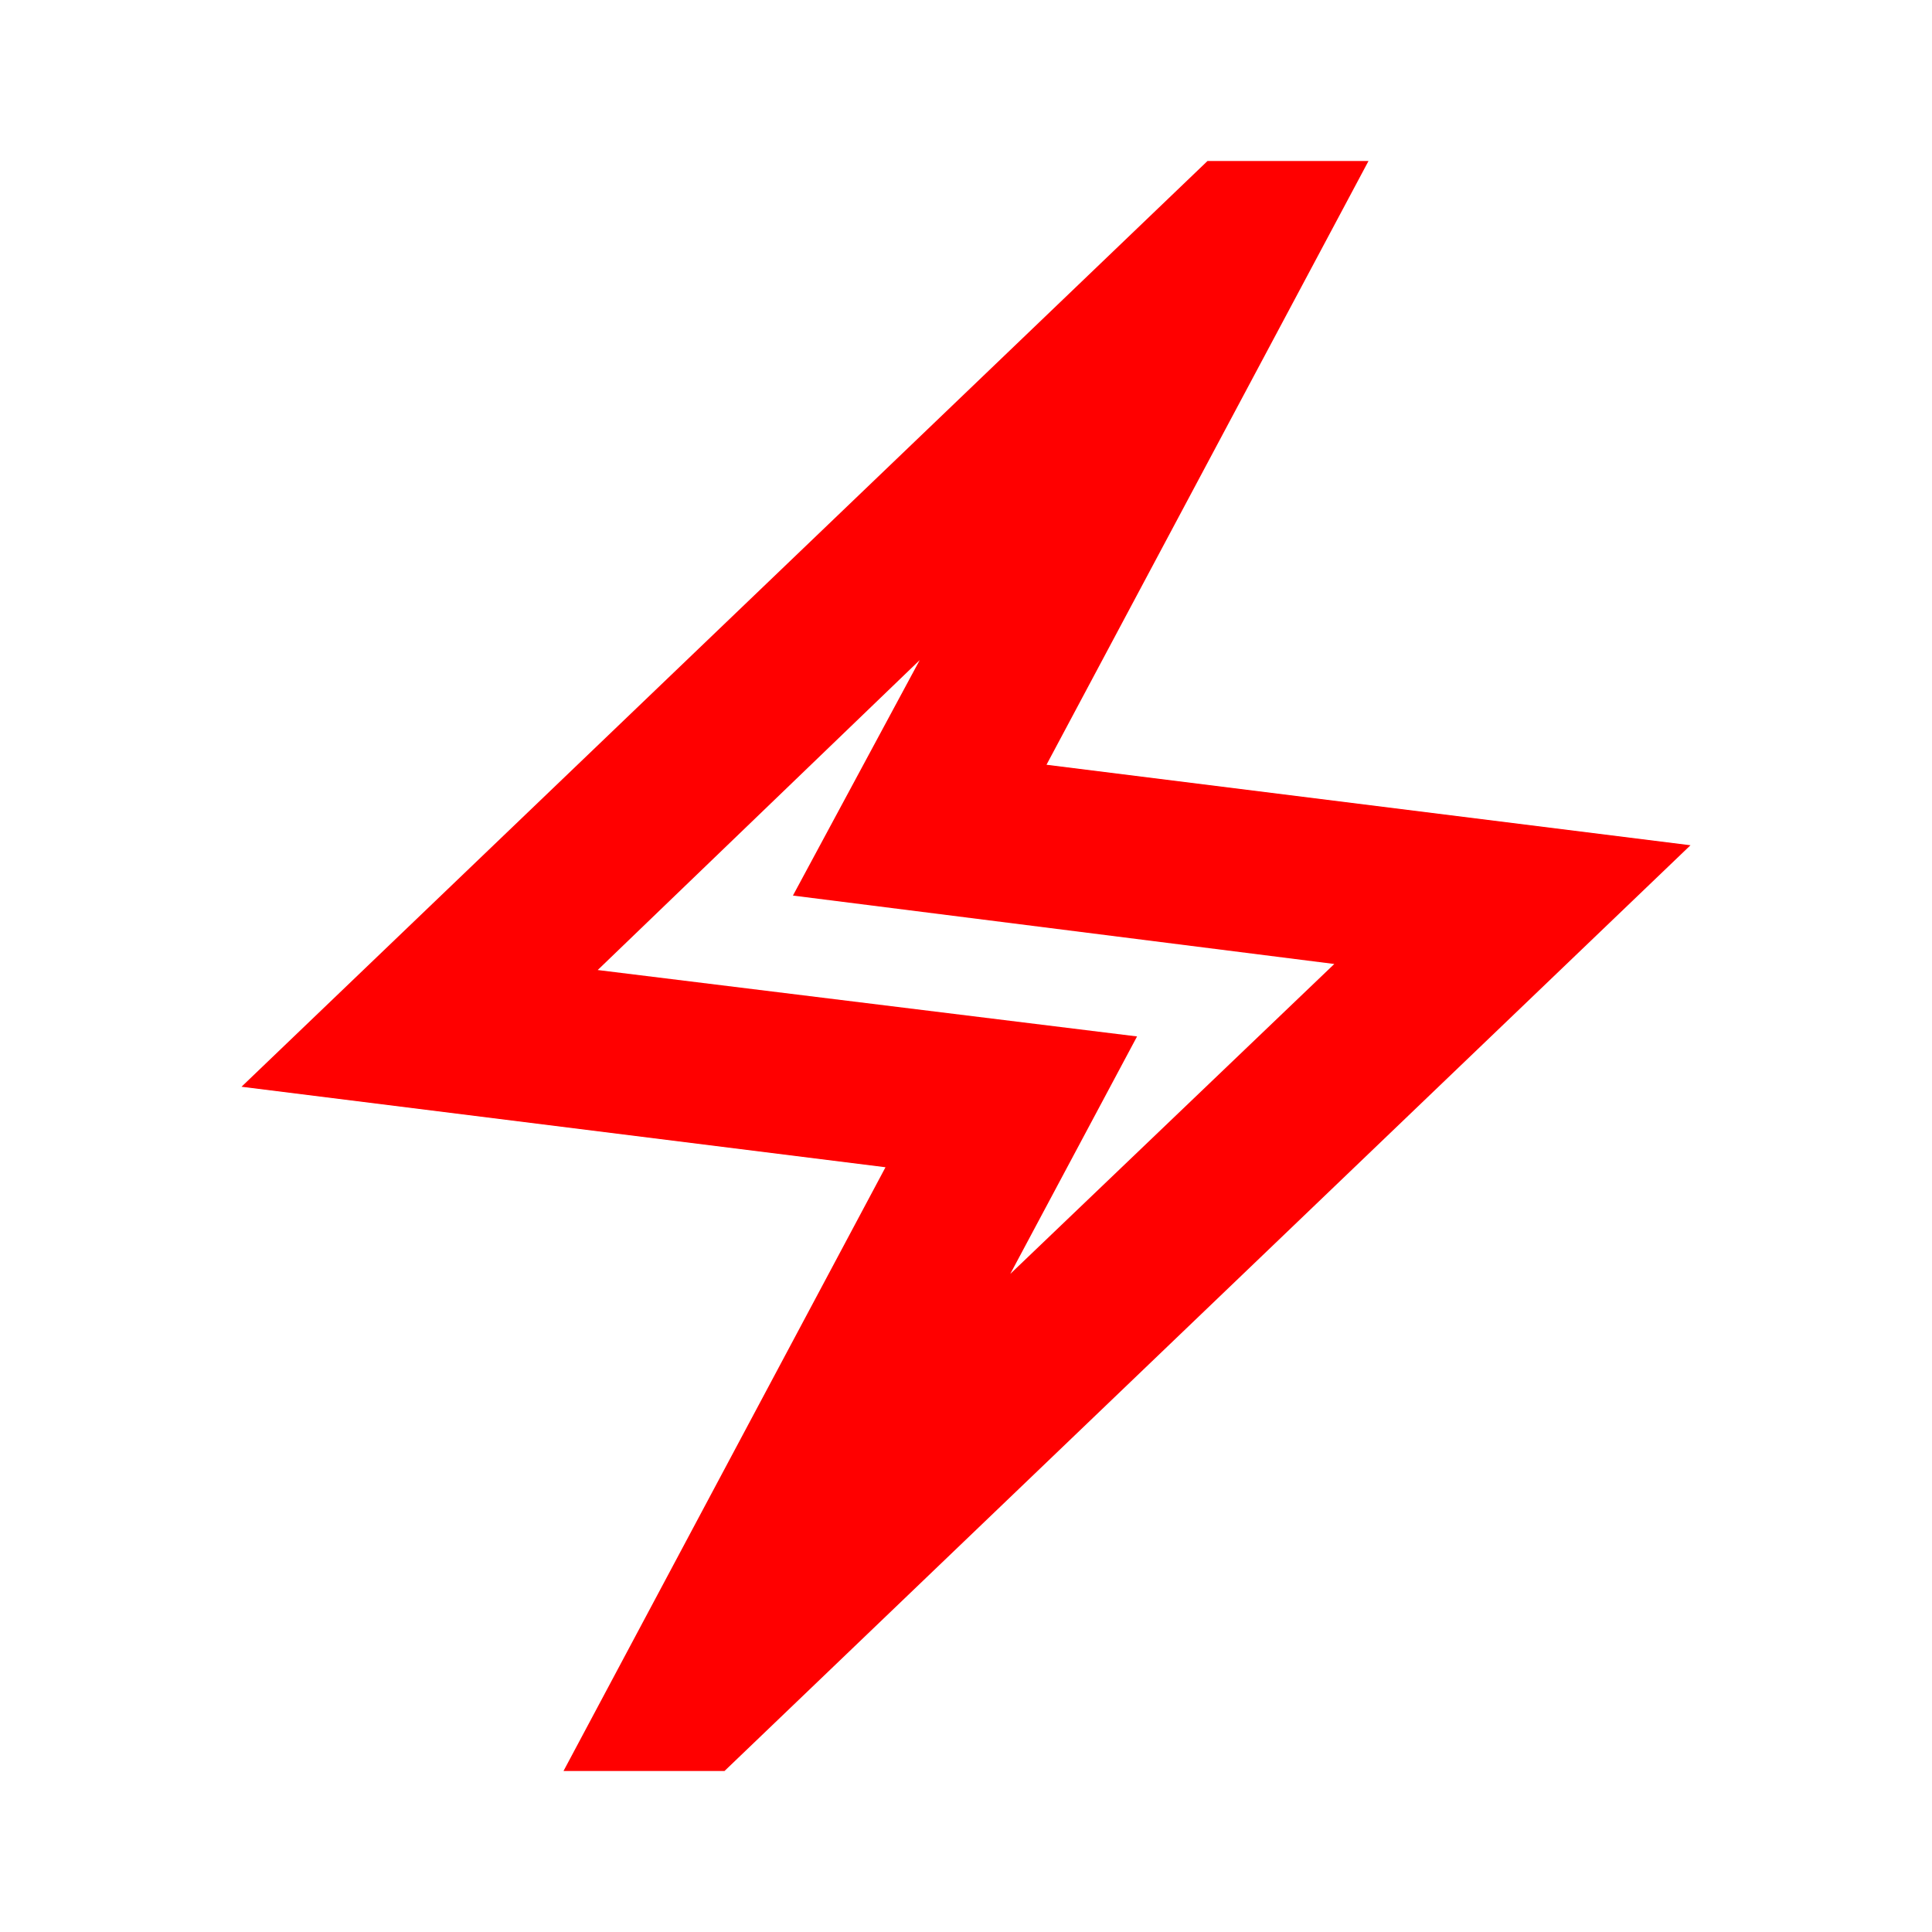
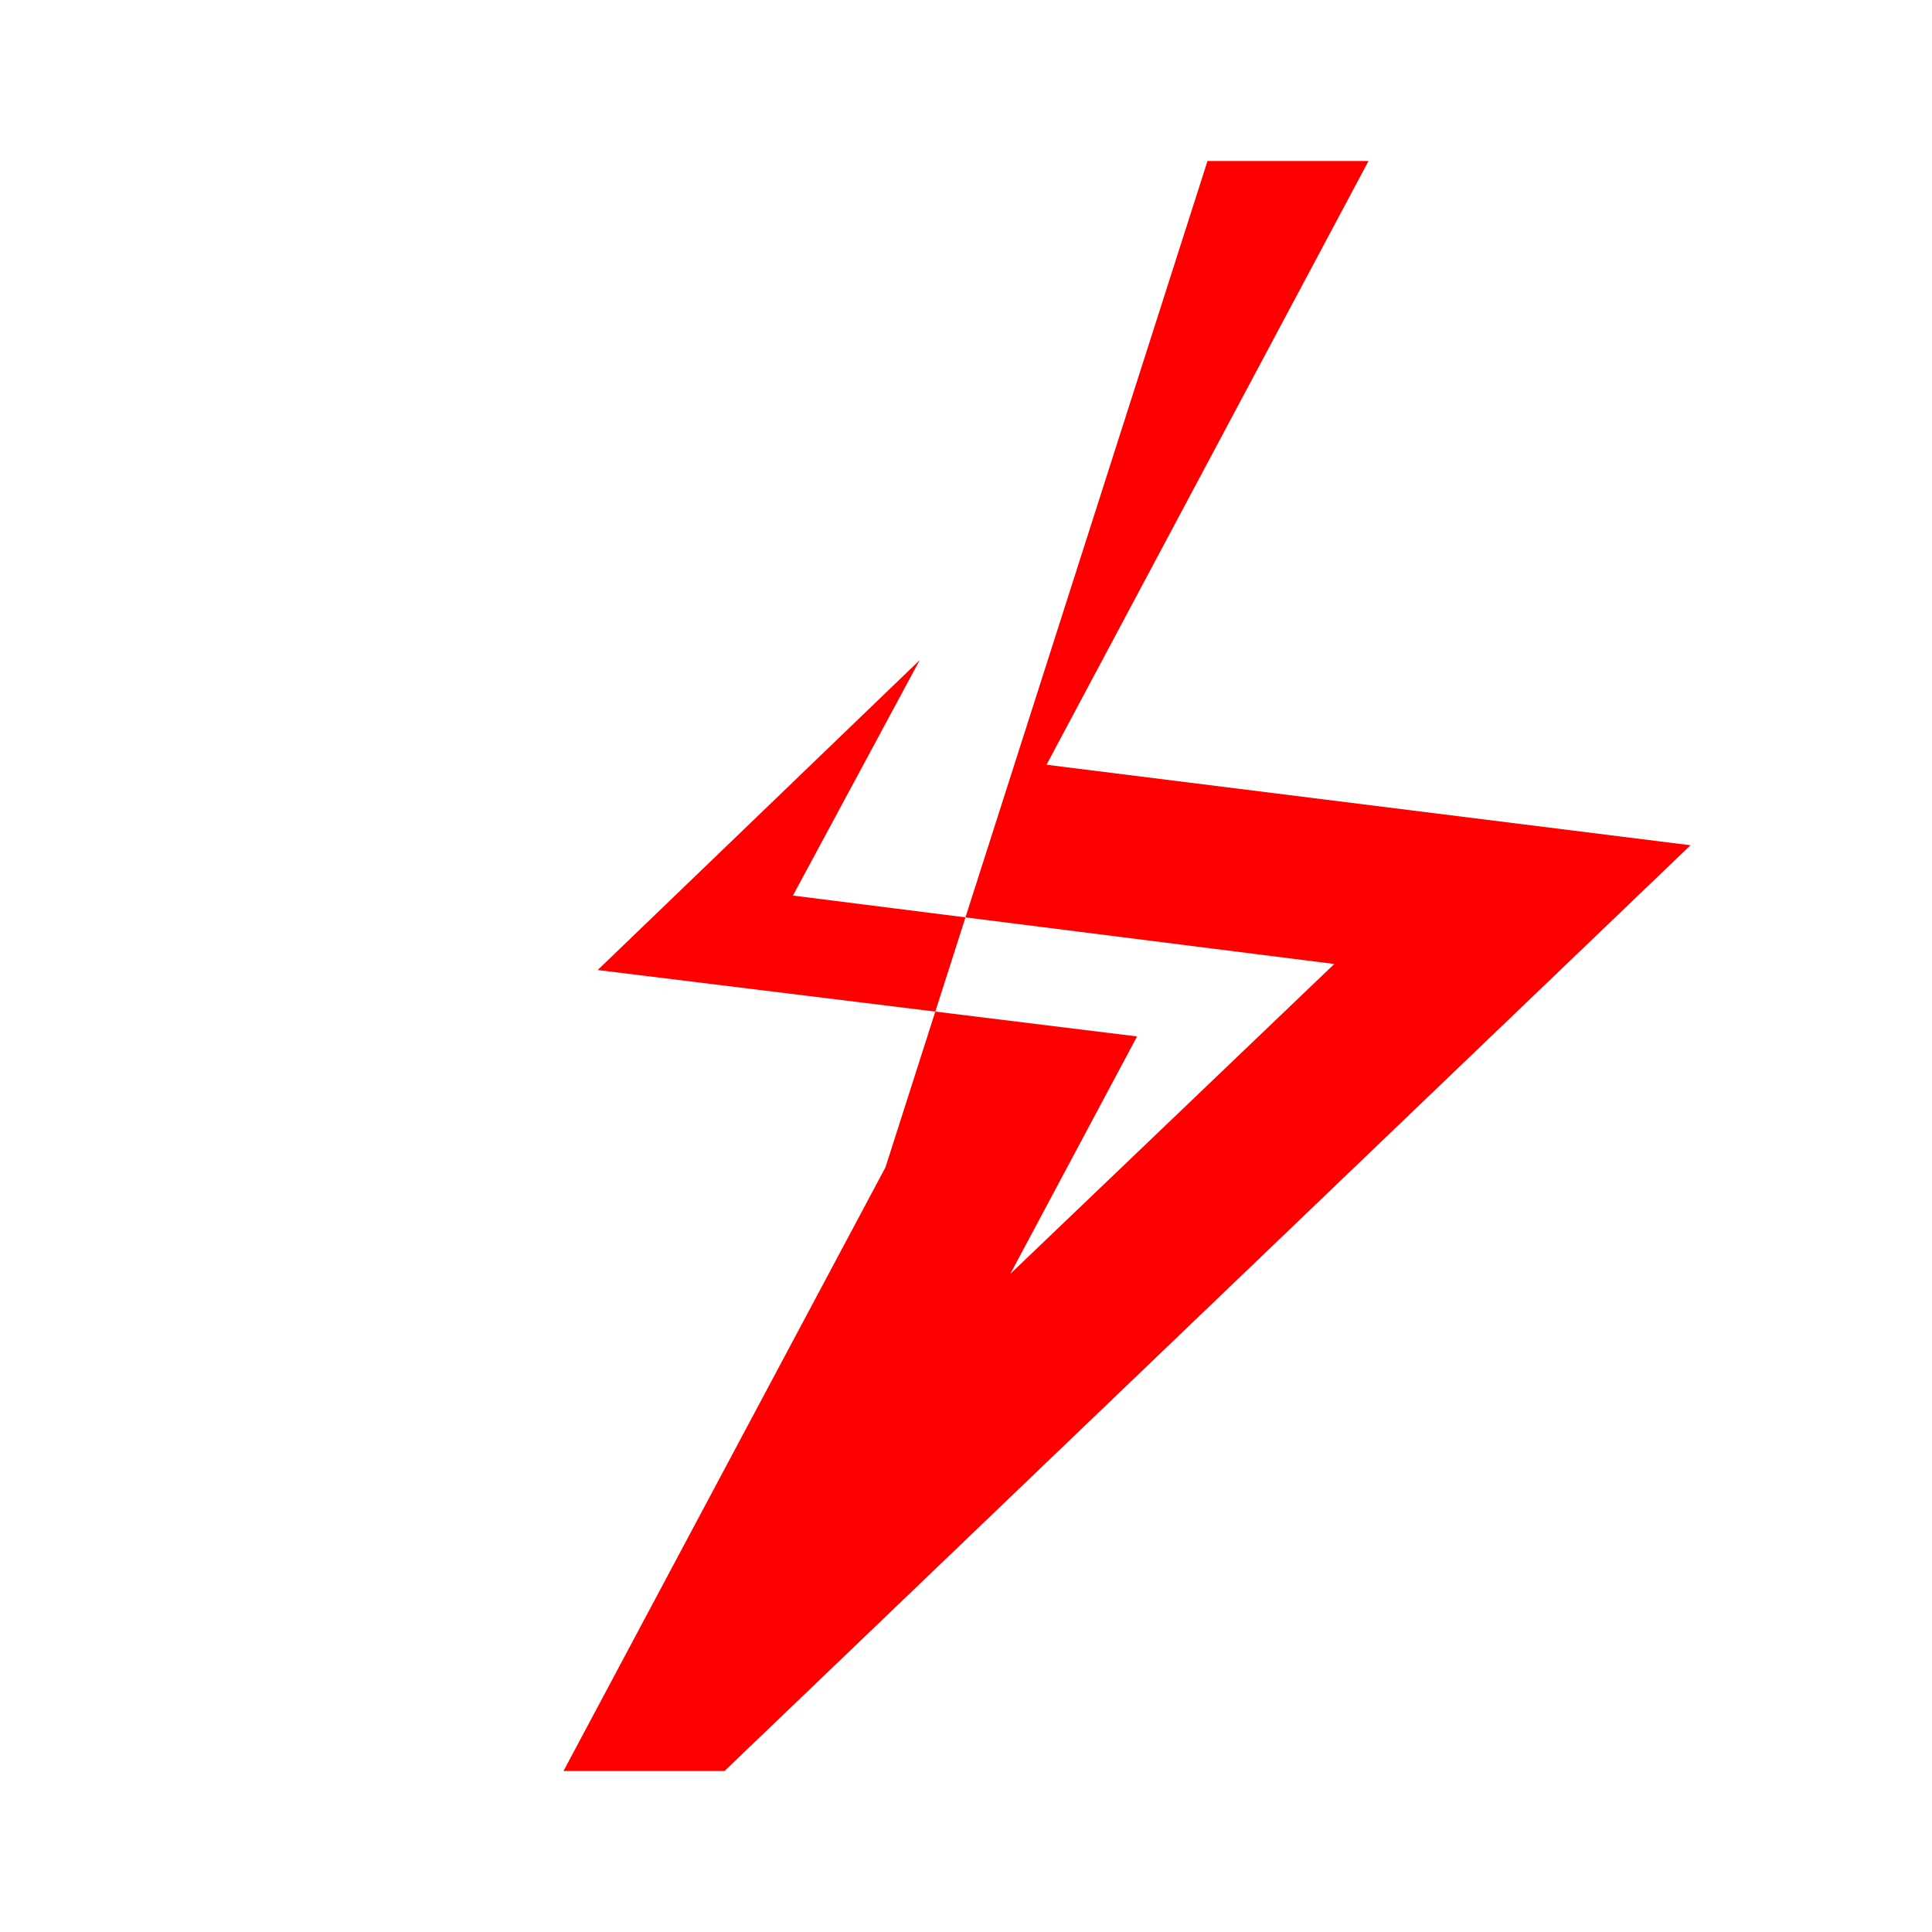
<svg xmlns="http://www.w3.org/2000/svg" width="120" height="120" viewBox="0 0 120 120" fill="none">
-   <path d="M35 110L55 72.5L15 67.5L75 10H85L65 47.5L105 52.5L45 110H35ZM62.75 79.125L82.875 59.875L49.25 55.625L57.125 41L37.125 60.25L70.625 64.375L62.75 79.125Z" fill="#FF0000" />
+   <path d="M35 110L55 72.5L75 10H85L65 47.5L105 52.5L45 110H35ZM62.75 79.125L82.875 59.875L49.25 55.625L57.125 41L37.125 60.25L70.625 64.375L62.75 79.125Z" fill="#FF0000" />
</svg>